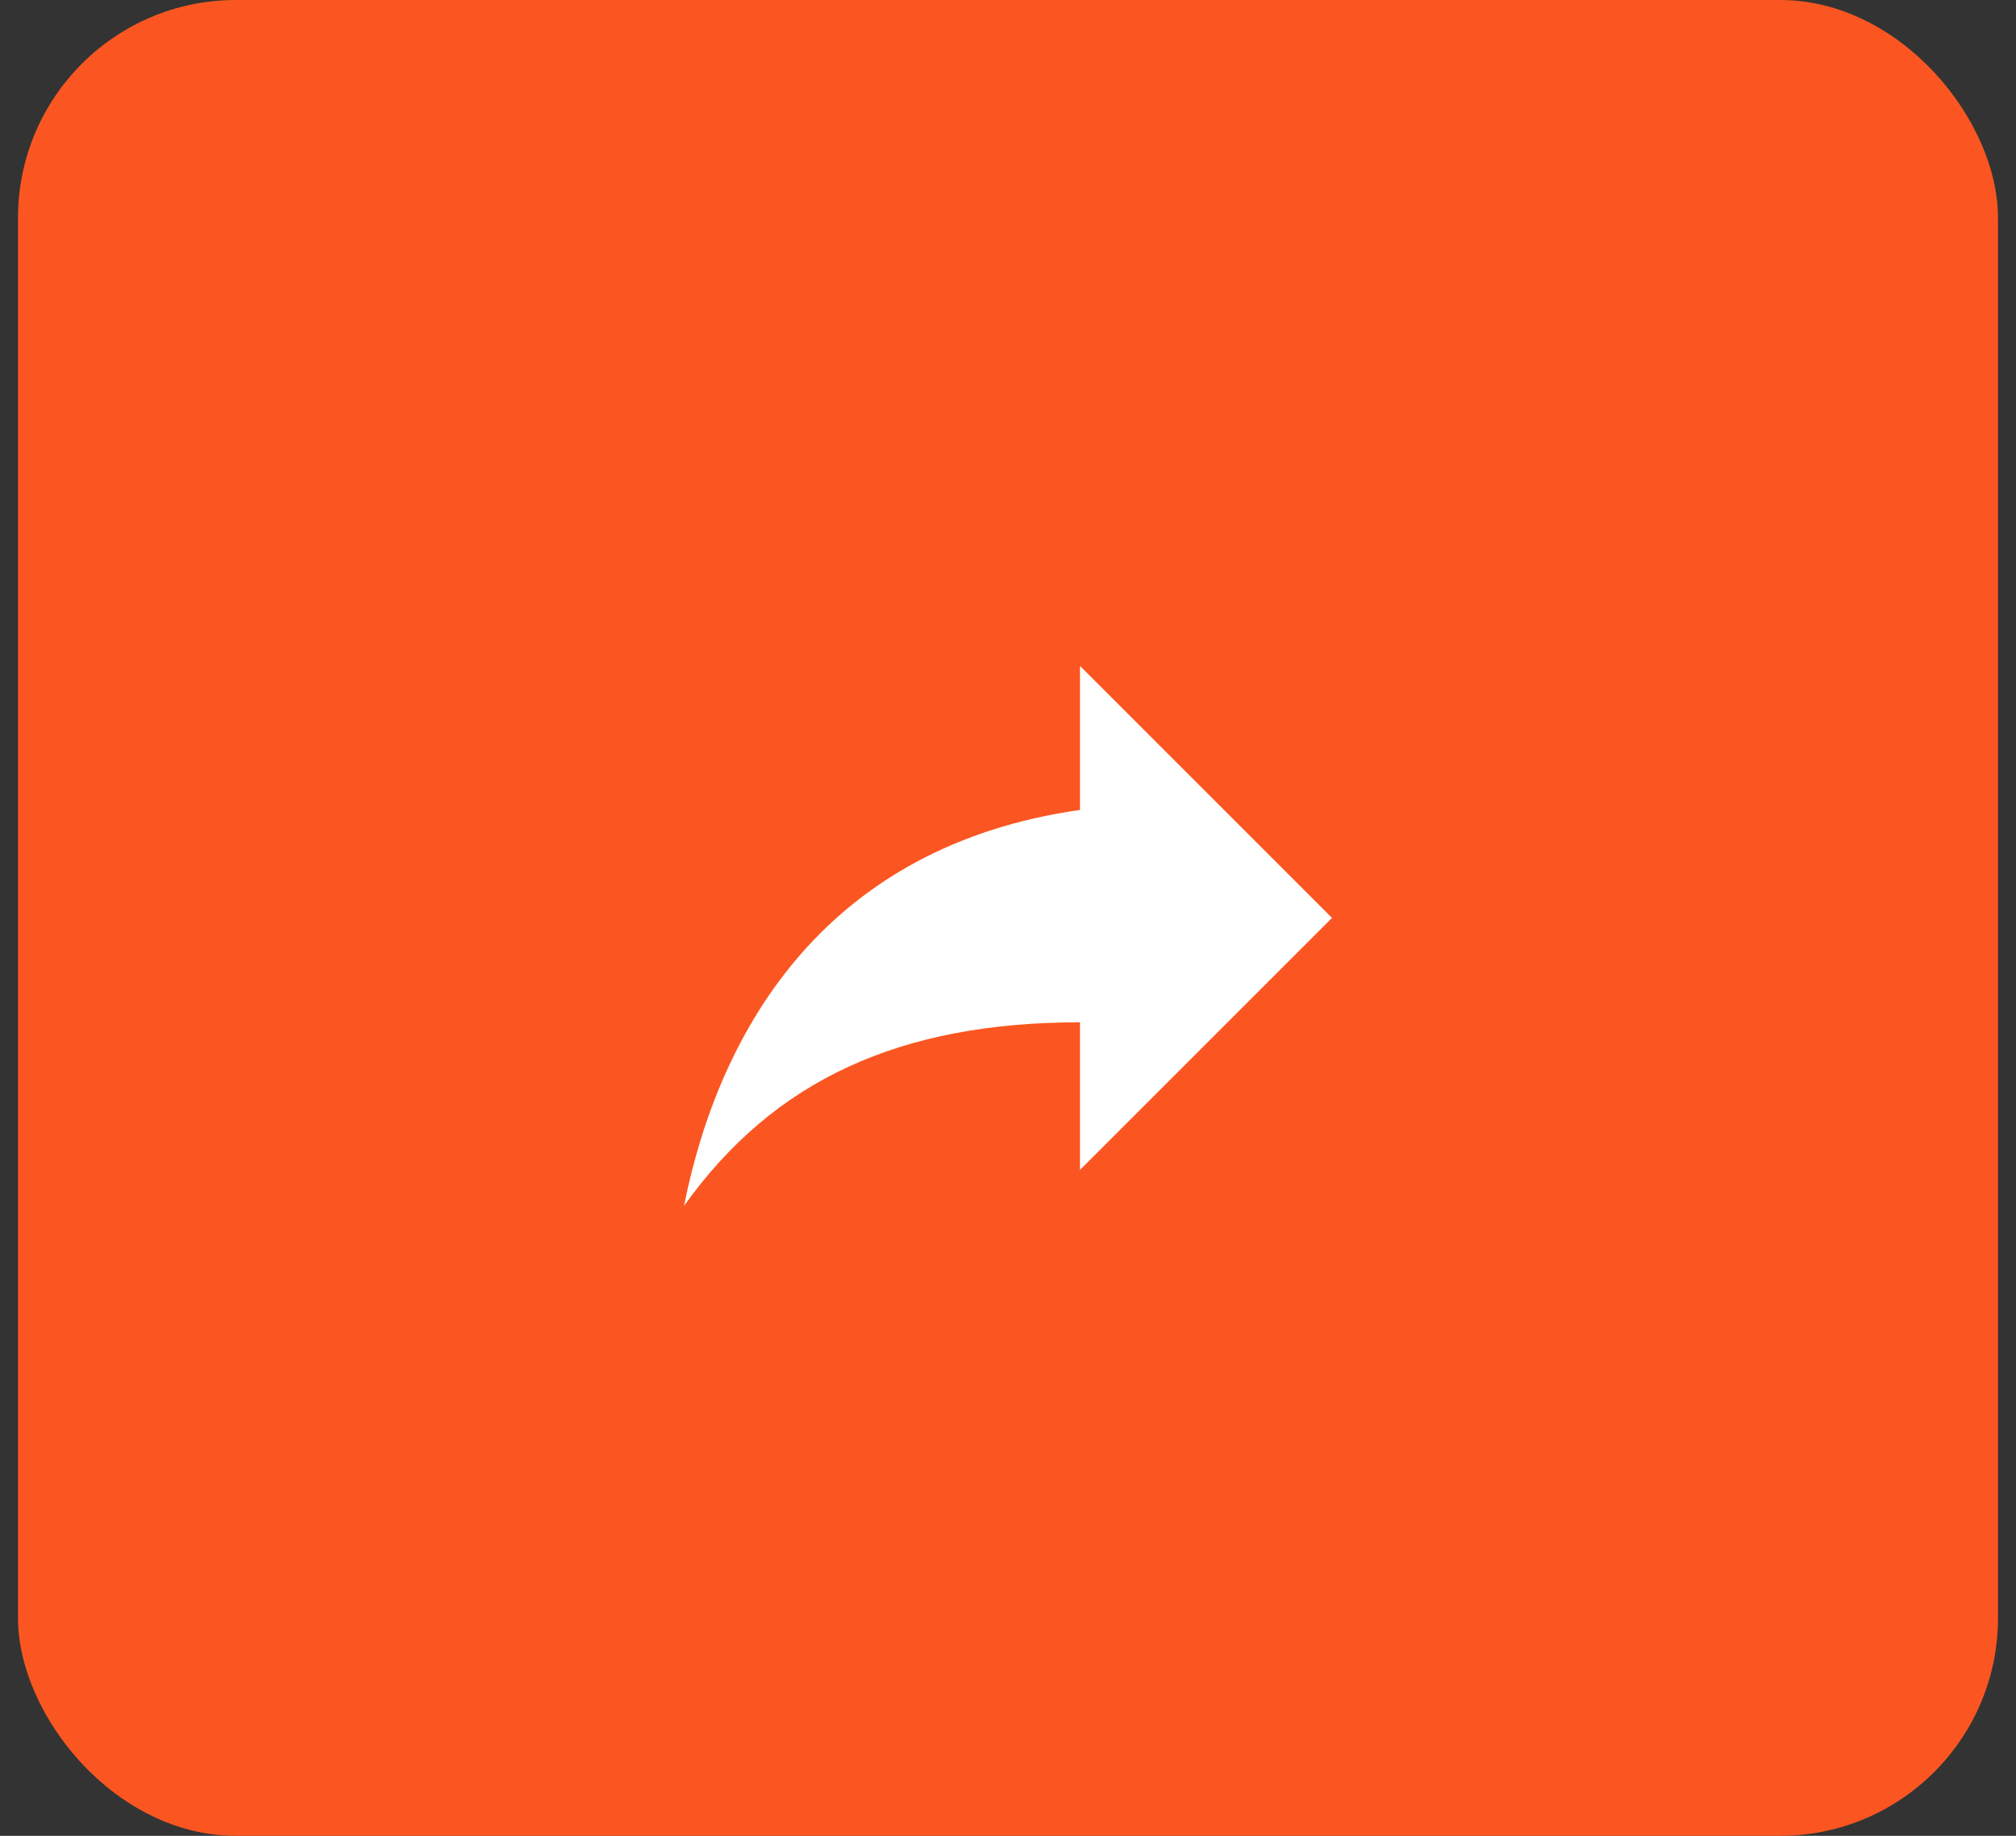
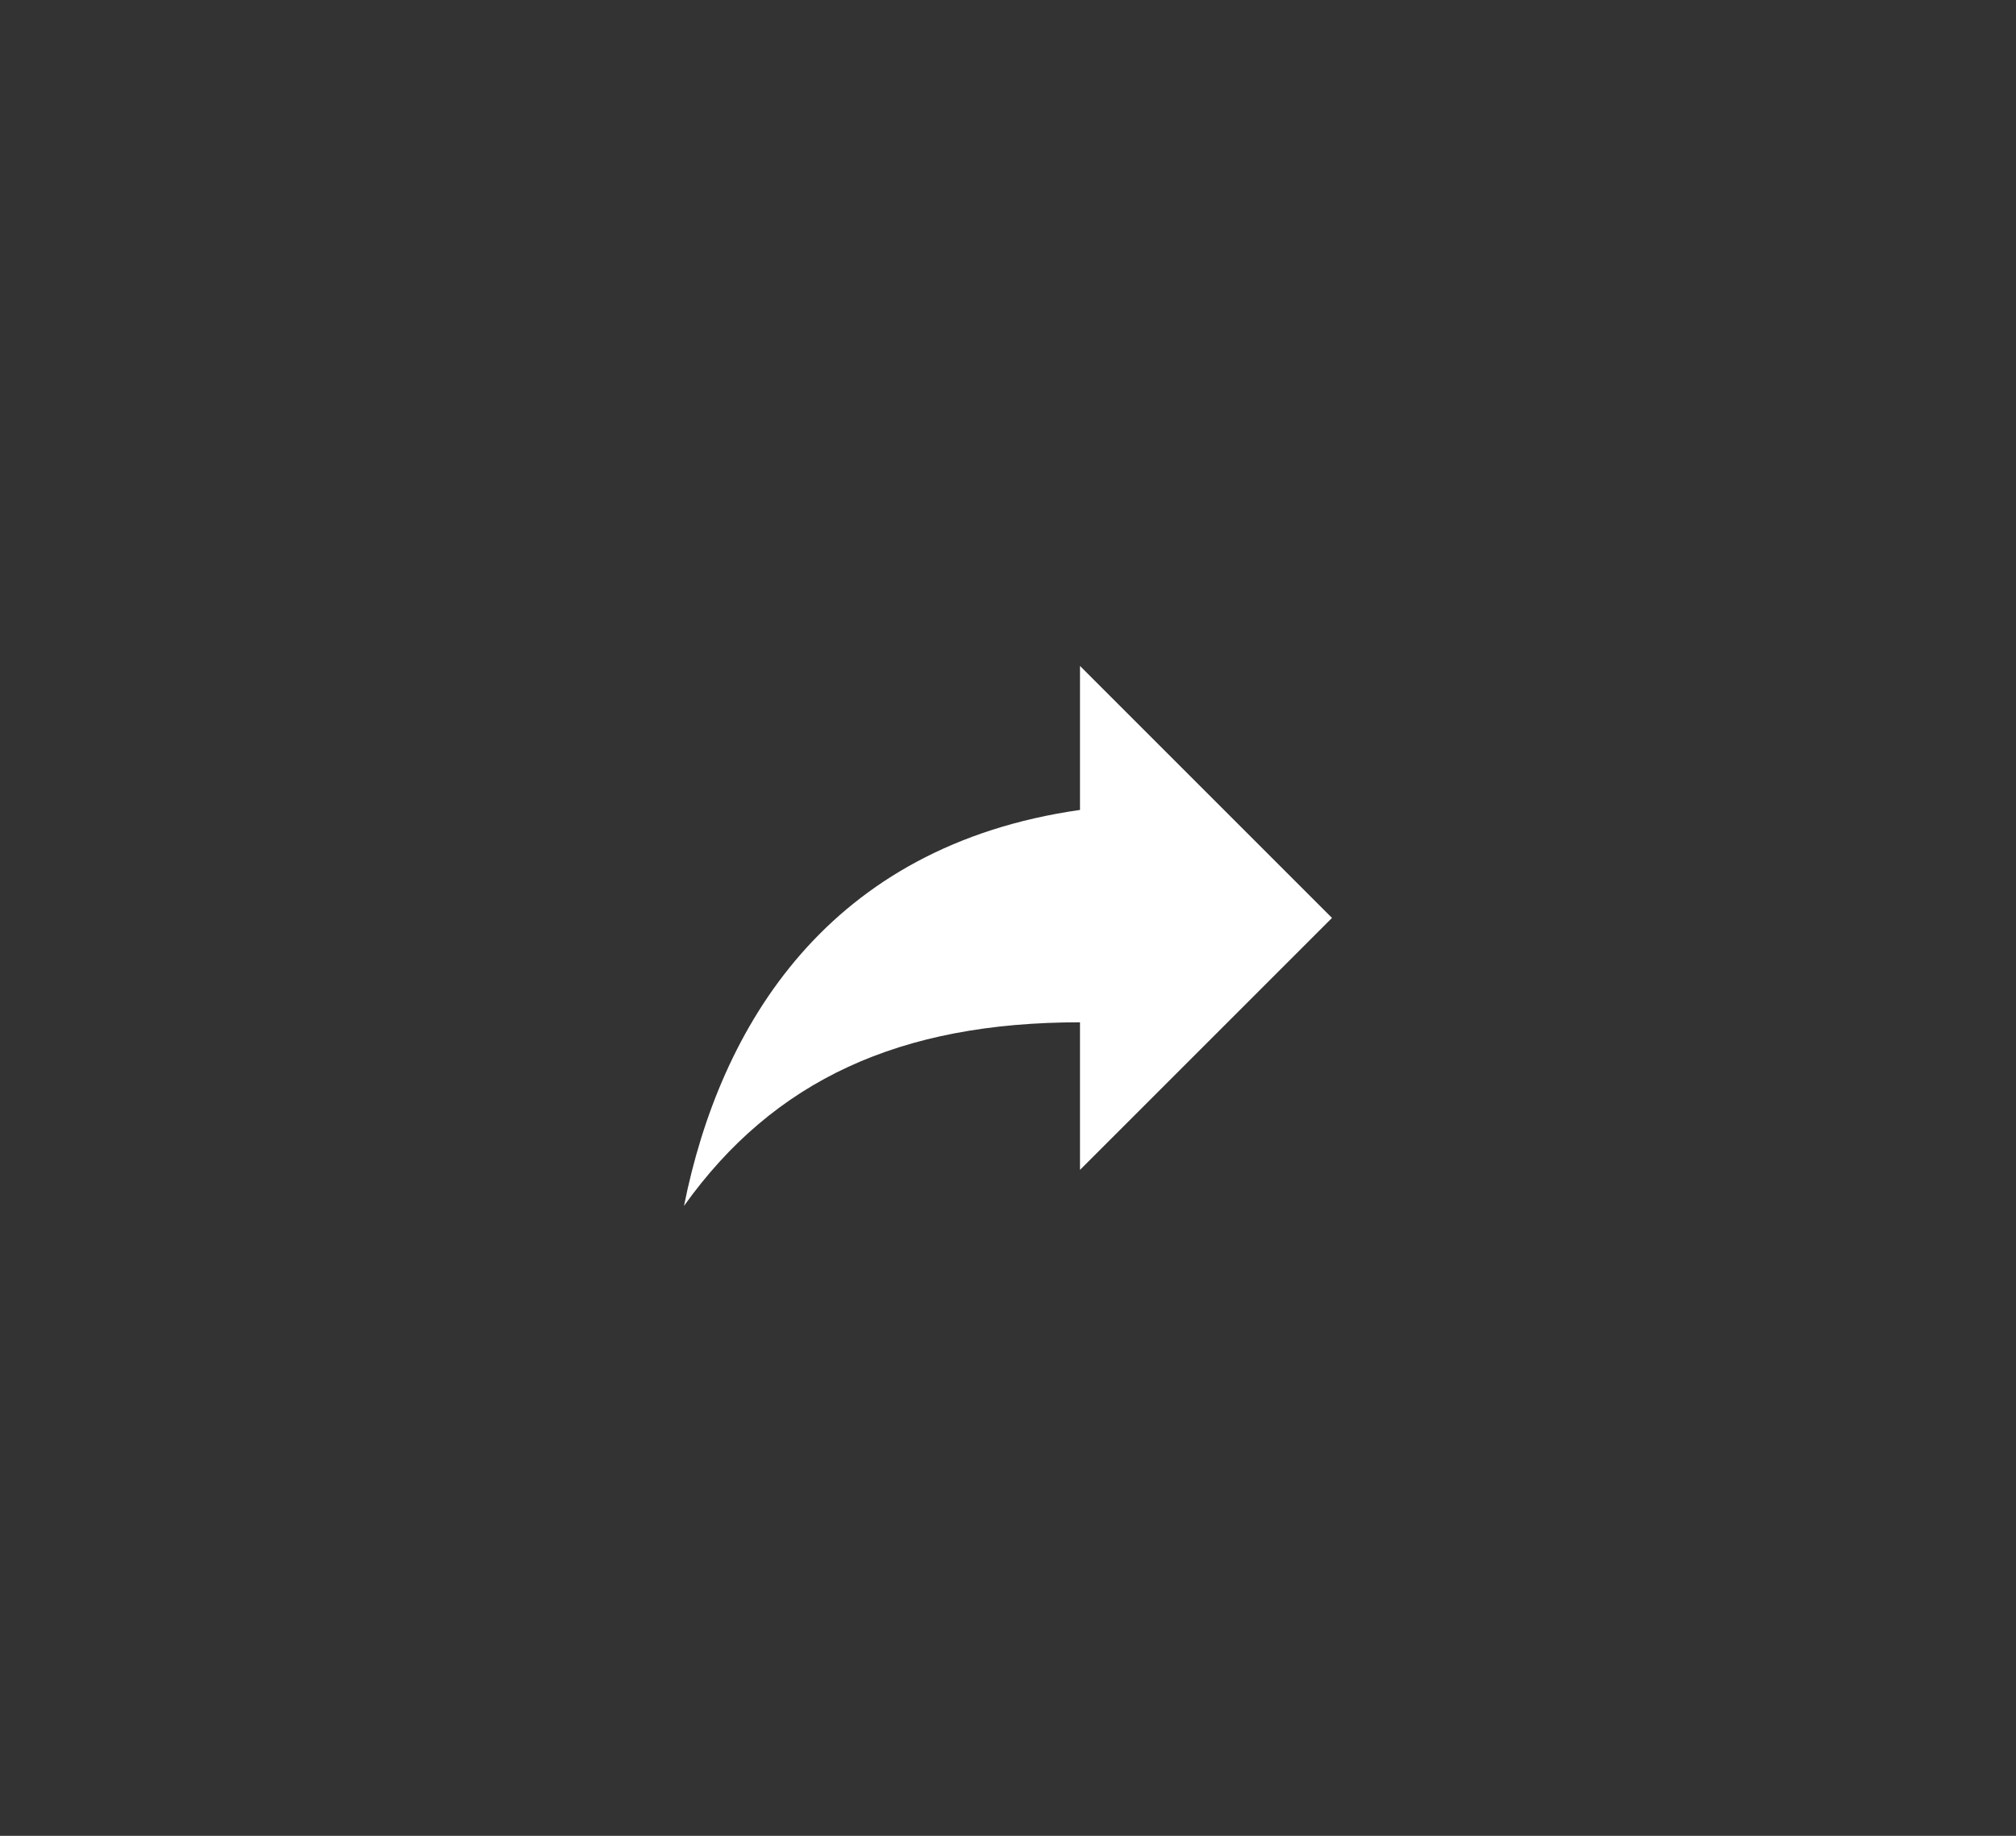
<svg xmlns="http://www.w3.org/2000/svg" width="56" height="51" viewBox="0 0 56 51" fill="none">
  <rect x="0" y="0" width="56" height="51" fill="#333333" stroke="none" />
-   <rect x="0.5" width="55" height="51" rx="6.052" fill="#FB5621" />
  <path d="M37 25.5L30 18.5V22.5C23 23.5 20 28.5 19 33.5C21.5 30 25 28.4 30 28.4V32.5L37 25.5Z" fill="white" />
</svg>